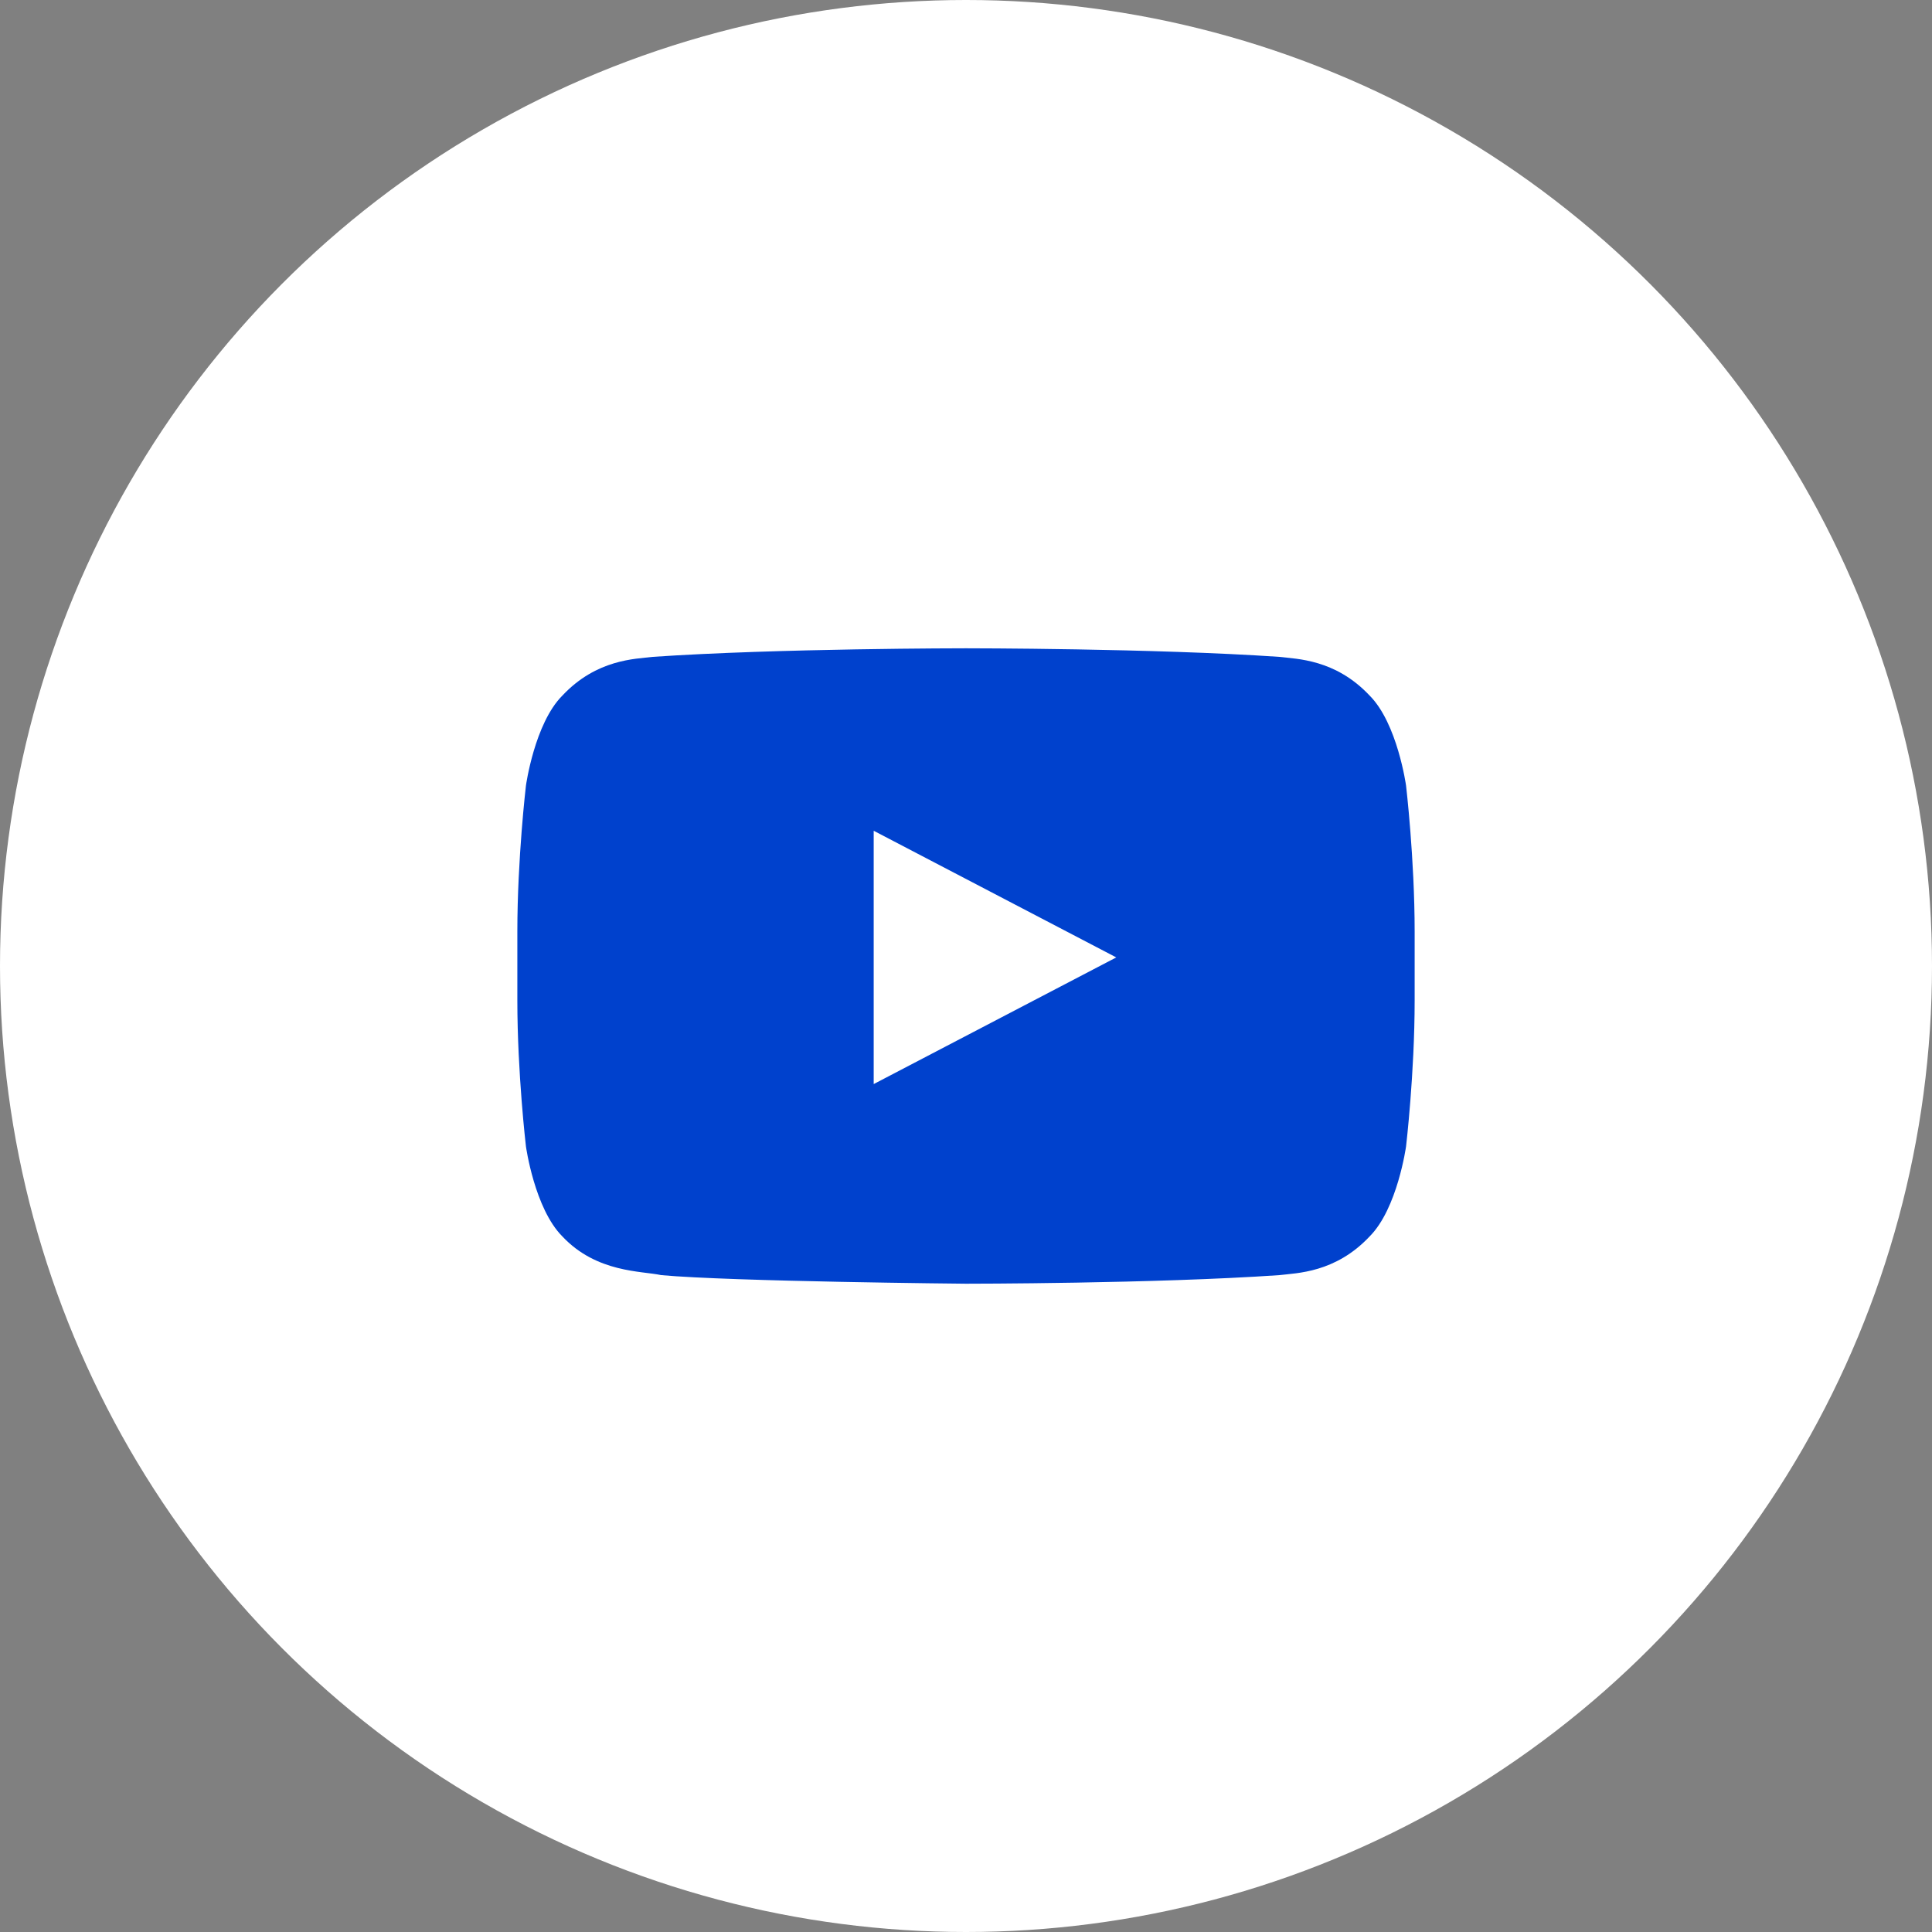
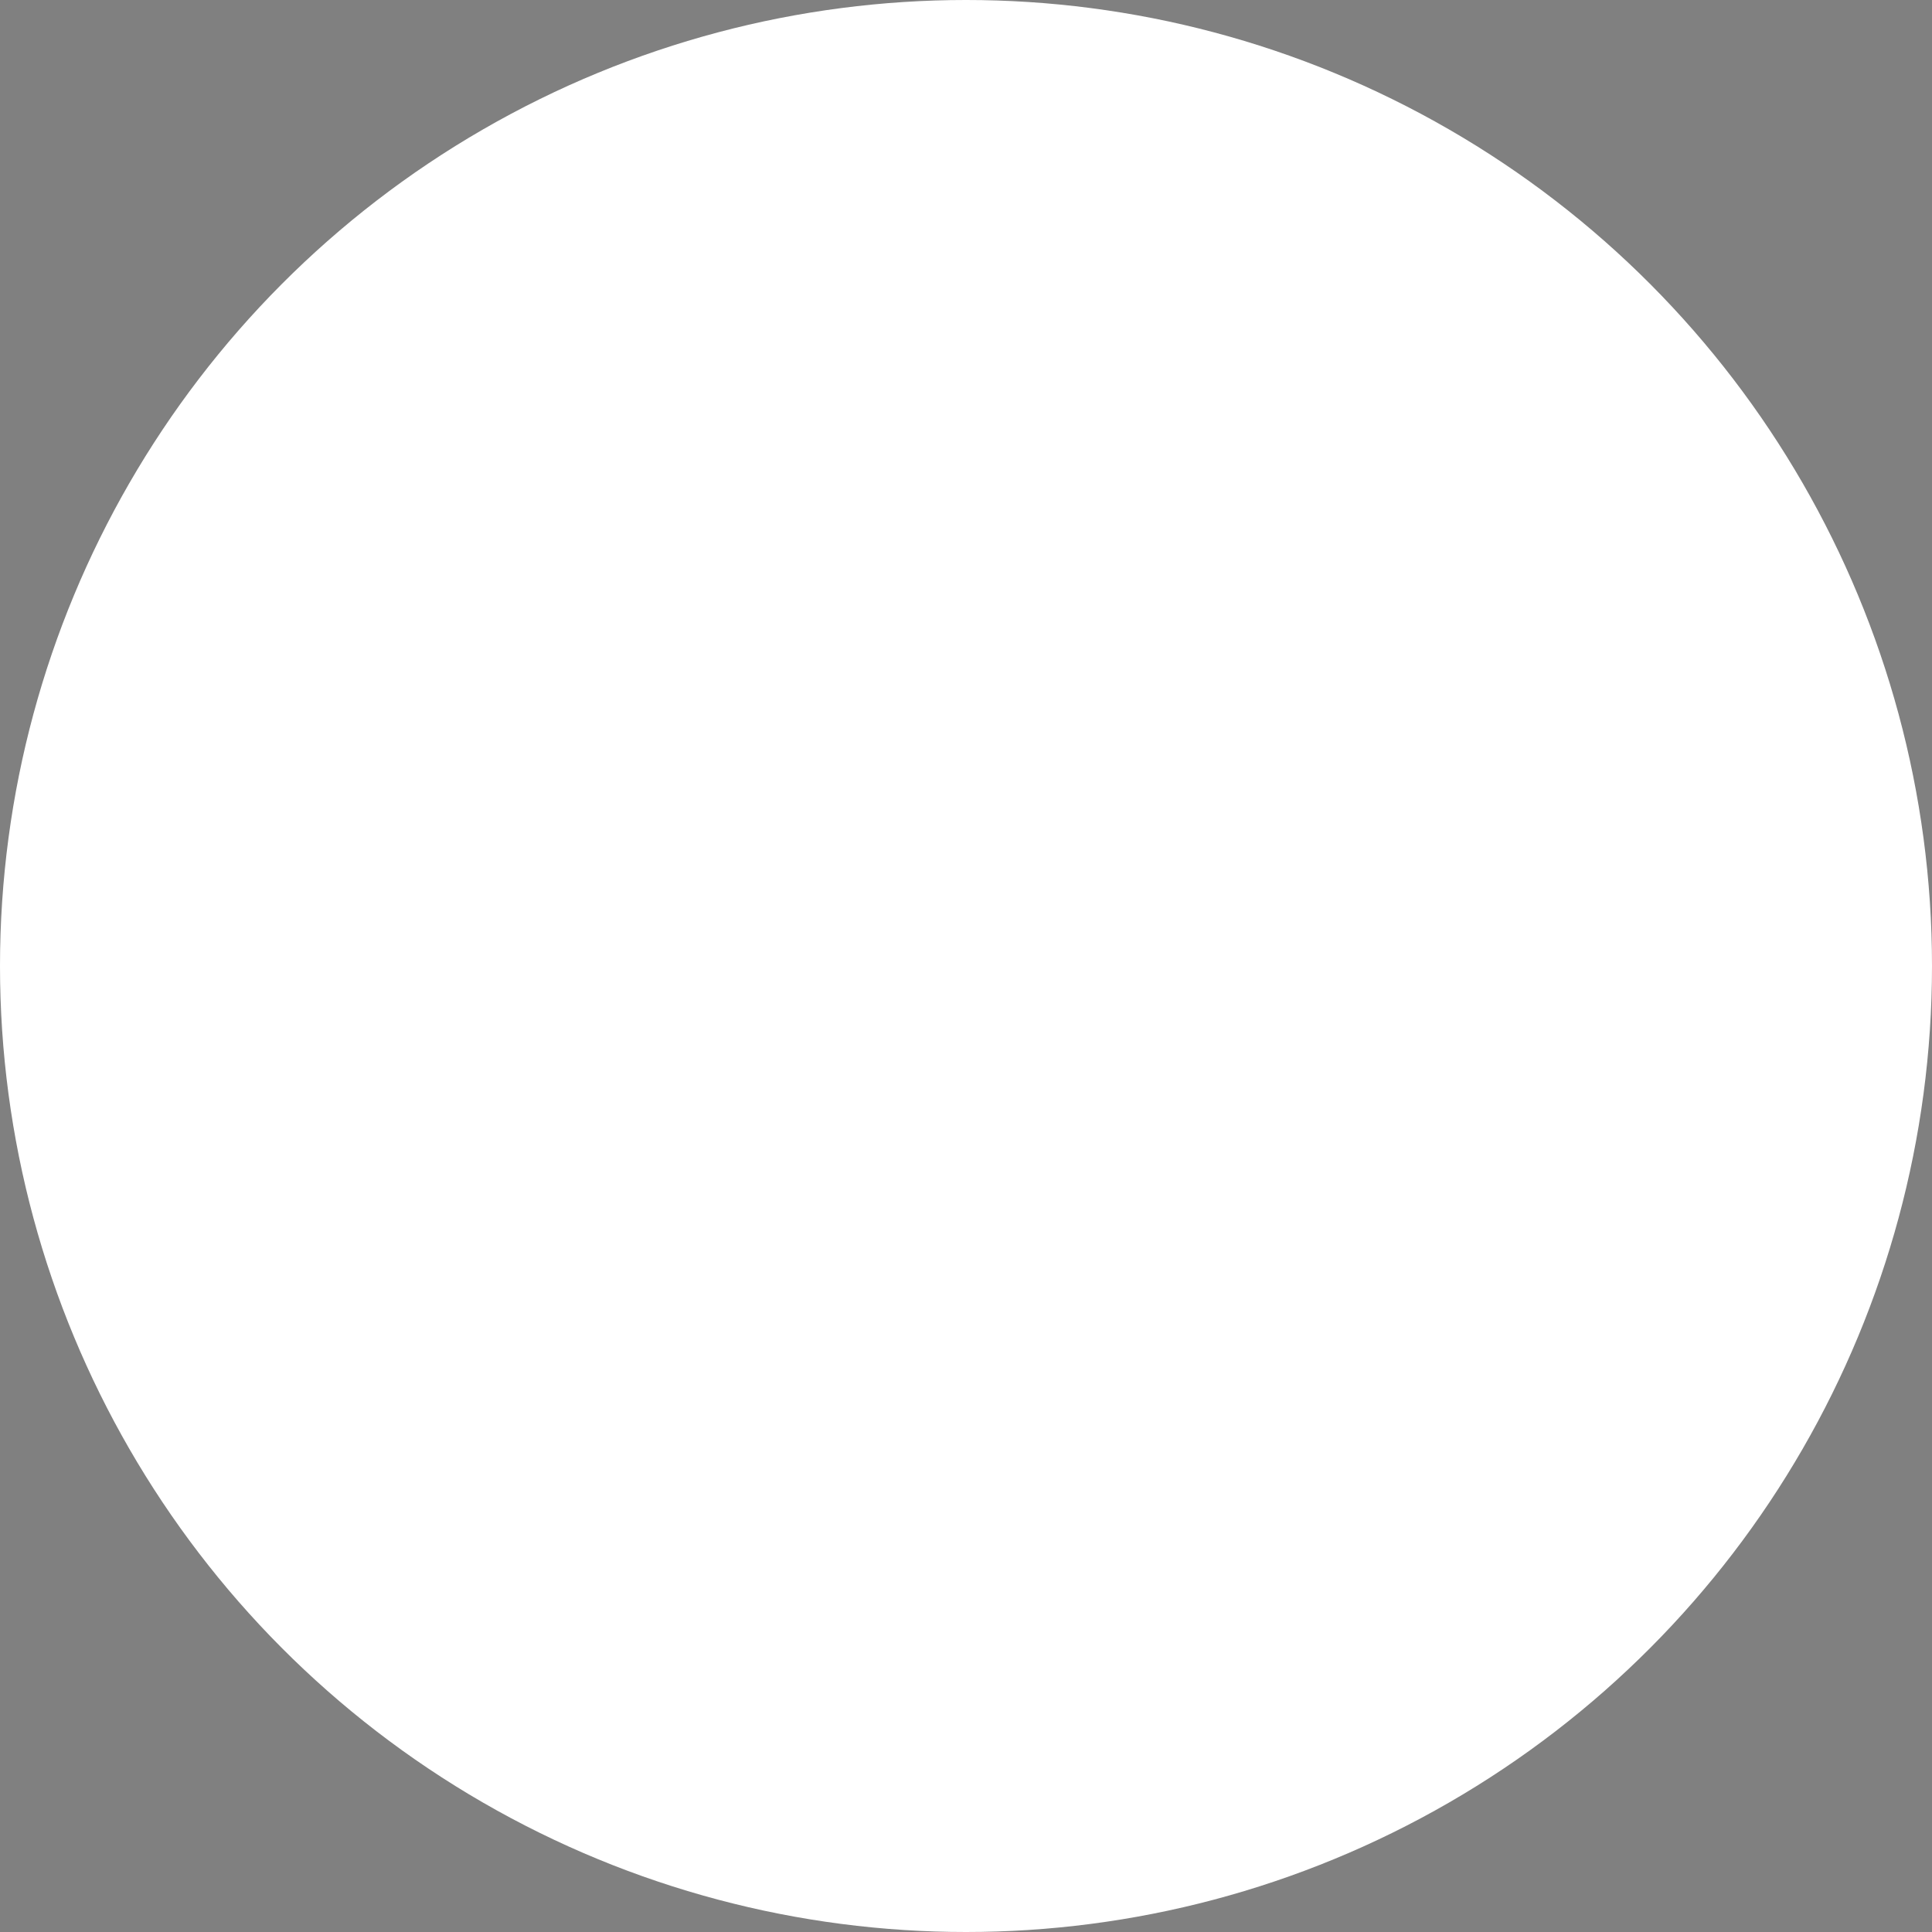
<svg xmlns="http://www.w3.org/2000/svg" version="1.1" id="Layer_1" x="0px" y="0px" viewBox="0 0 90 90" style="enable-background:new 0 0 90 90;" xml:space="preserve">
  <rect x="0" y="0" width="90" height="90" fill="#808080" stroke="none" />
  <style type="text/css">
	.st0{fill:#fff;}
	.st1{fill:#0041CD;}
</style>
  <g>
    <circle class="st0" cx="45" cy="45" r="45" />
    <g id="Youtube_1_">
-       <path class="st1" d="M63.8,32.4c-1.6-1.7-3.4-1.7-4.2-1.8C53.8,30.2,45,30.2,45,30.2h0c0,0-8.8,0-14.6,0.4    c-0.8,0.1-2.6,0.1-4.2,1.8c-1.3,1.3-1.7,4.2-1.7,4.2s-0.4,3.4-0.4,6.8v3.2c0,3.4,0.4,6.8,0.4,6.8s0.4,2.9,1.7,4.2    c1.6,1.7,3.7,1.6,4.6,1.8c3.3,0.3,14.2,0.4,14.2,0.4s8.8,0,14.6-0.4c0.8-0.1,2.6-0.1,4.2-1.8c1.3-1.3,1.7-4.2,1.7-4.2    s0.4-3.4,0.4-6.8v-3.2c0-3.4-0.4-6.8-0.4-6.8S65.1,33.7,63.8,32.4z M40.7,50.5l0-11.8L52,44.6L40.7,50.5z" />
-     </g>
+       </g>
  </g>
</svg>